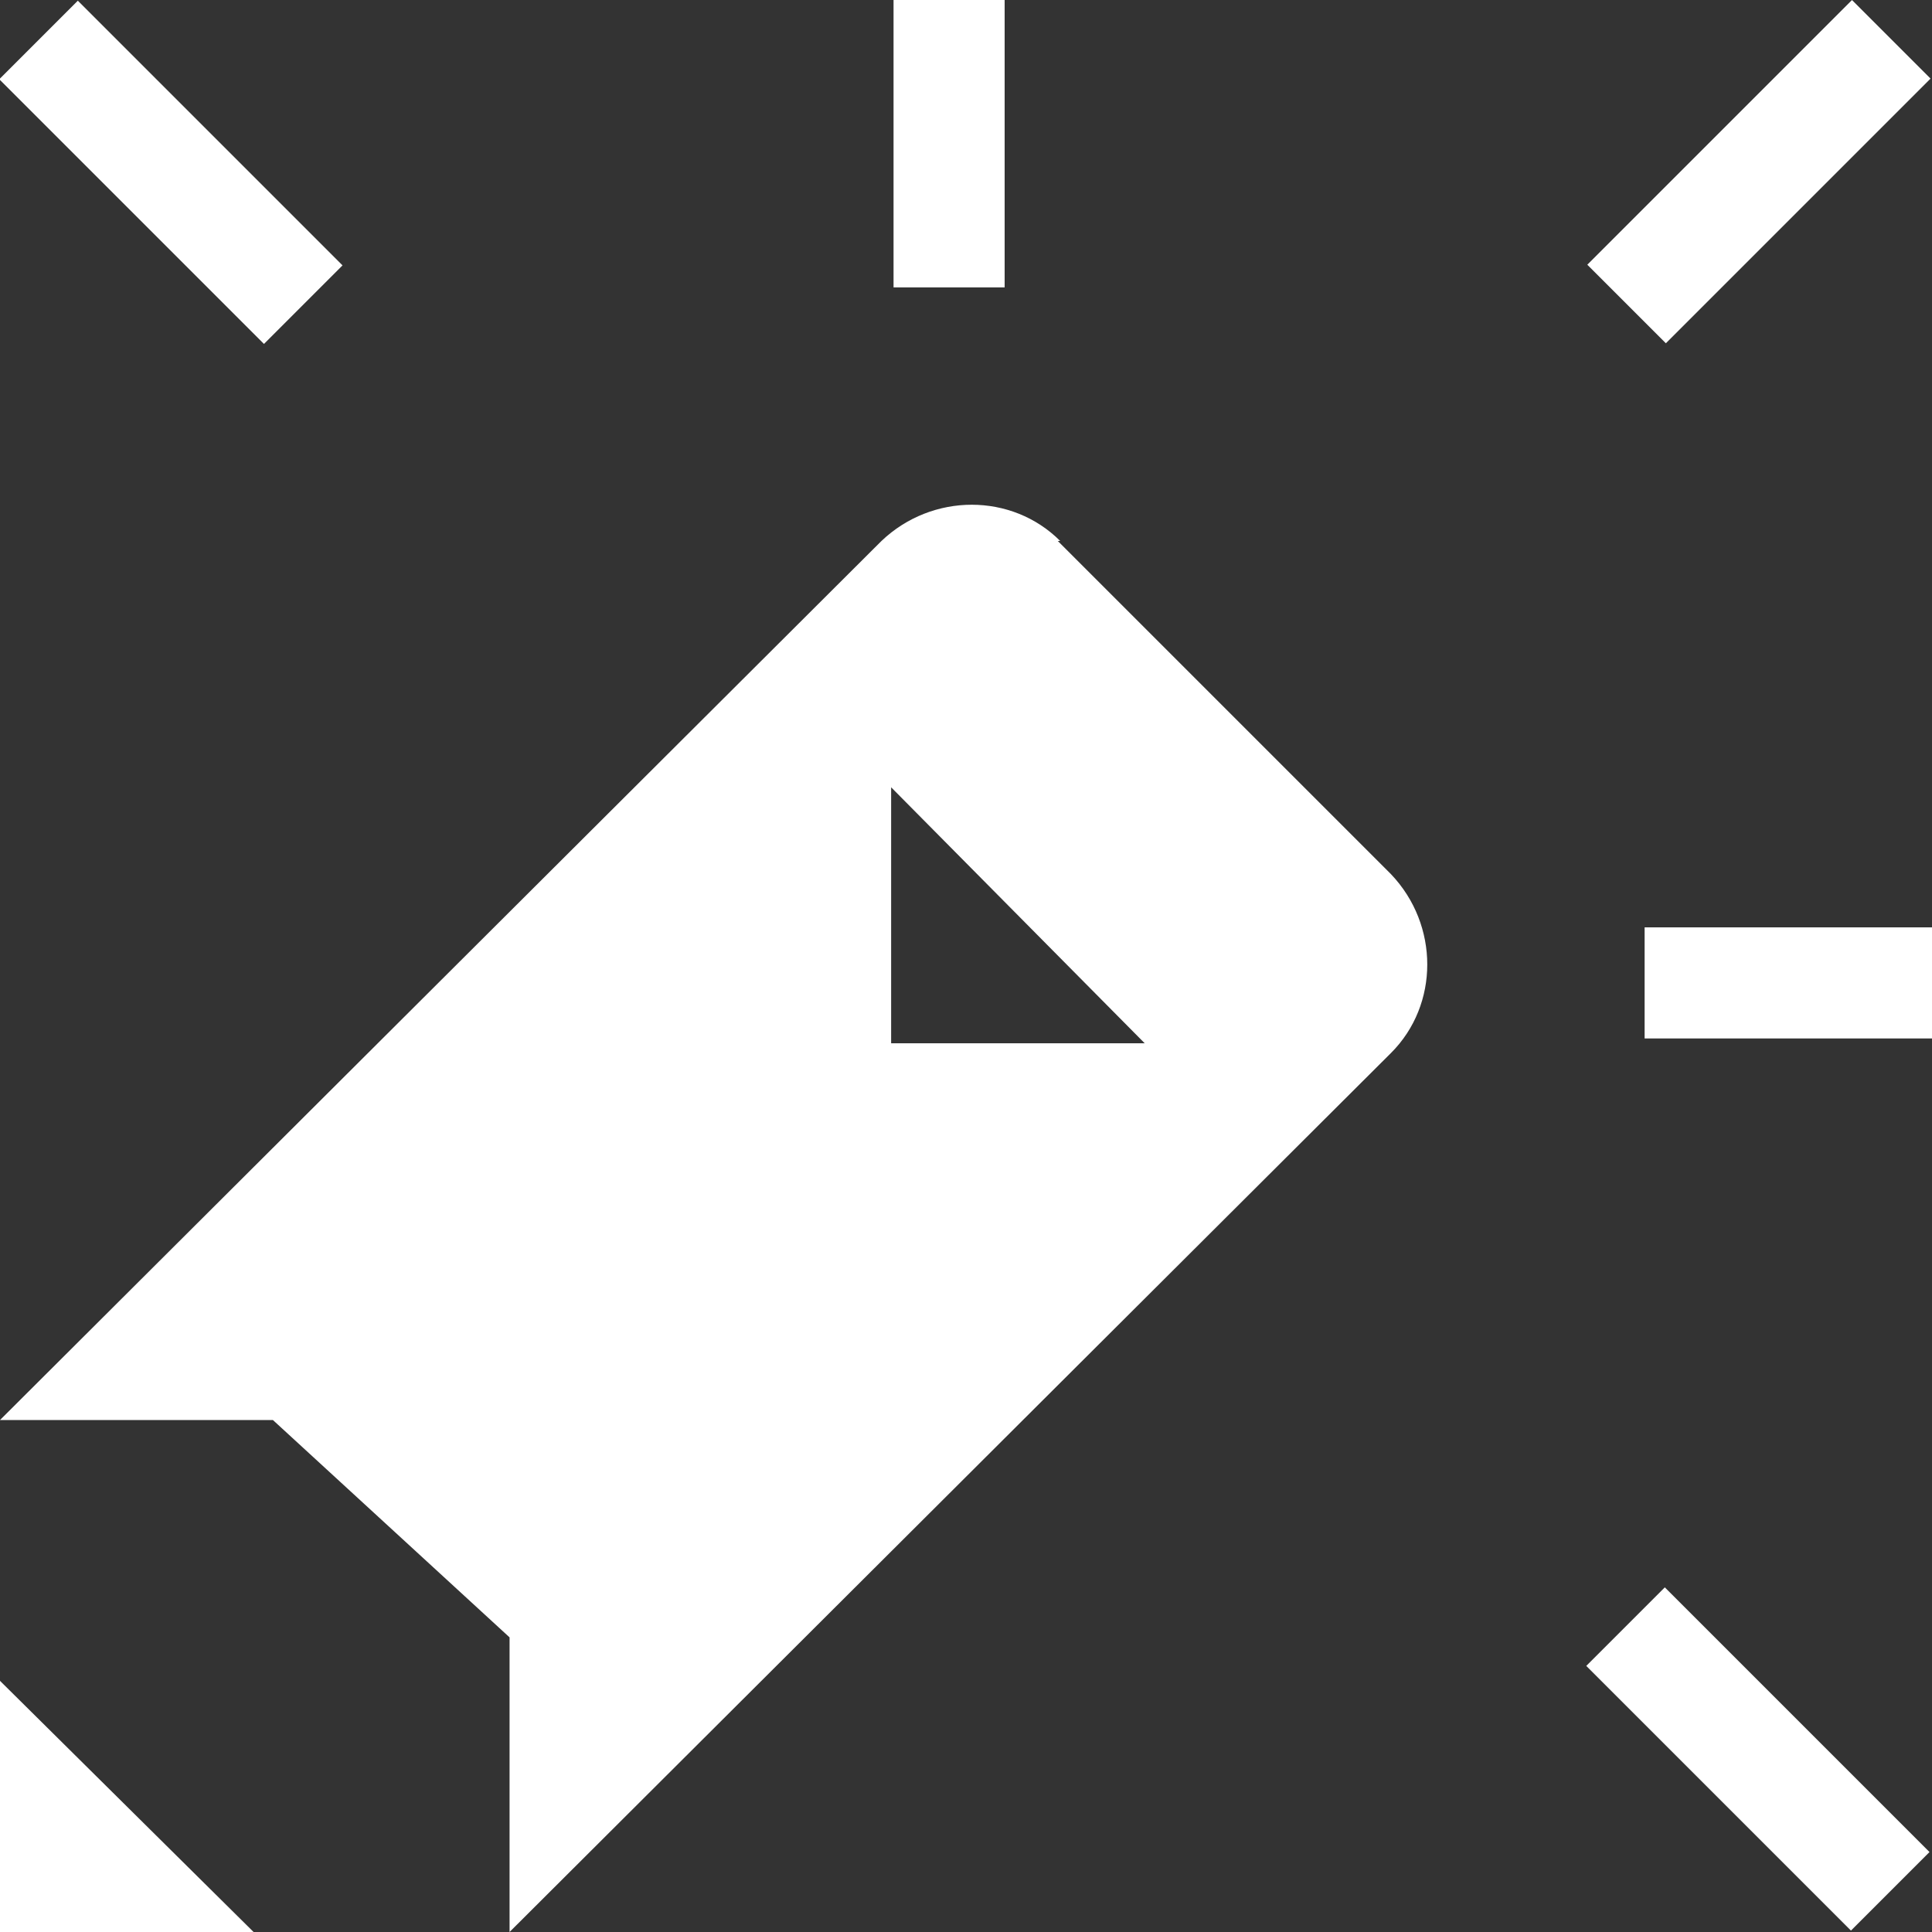
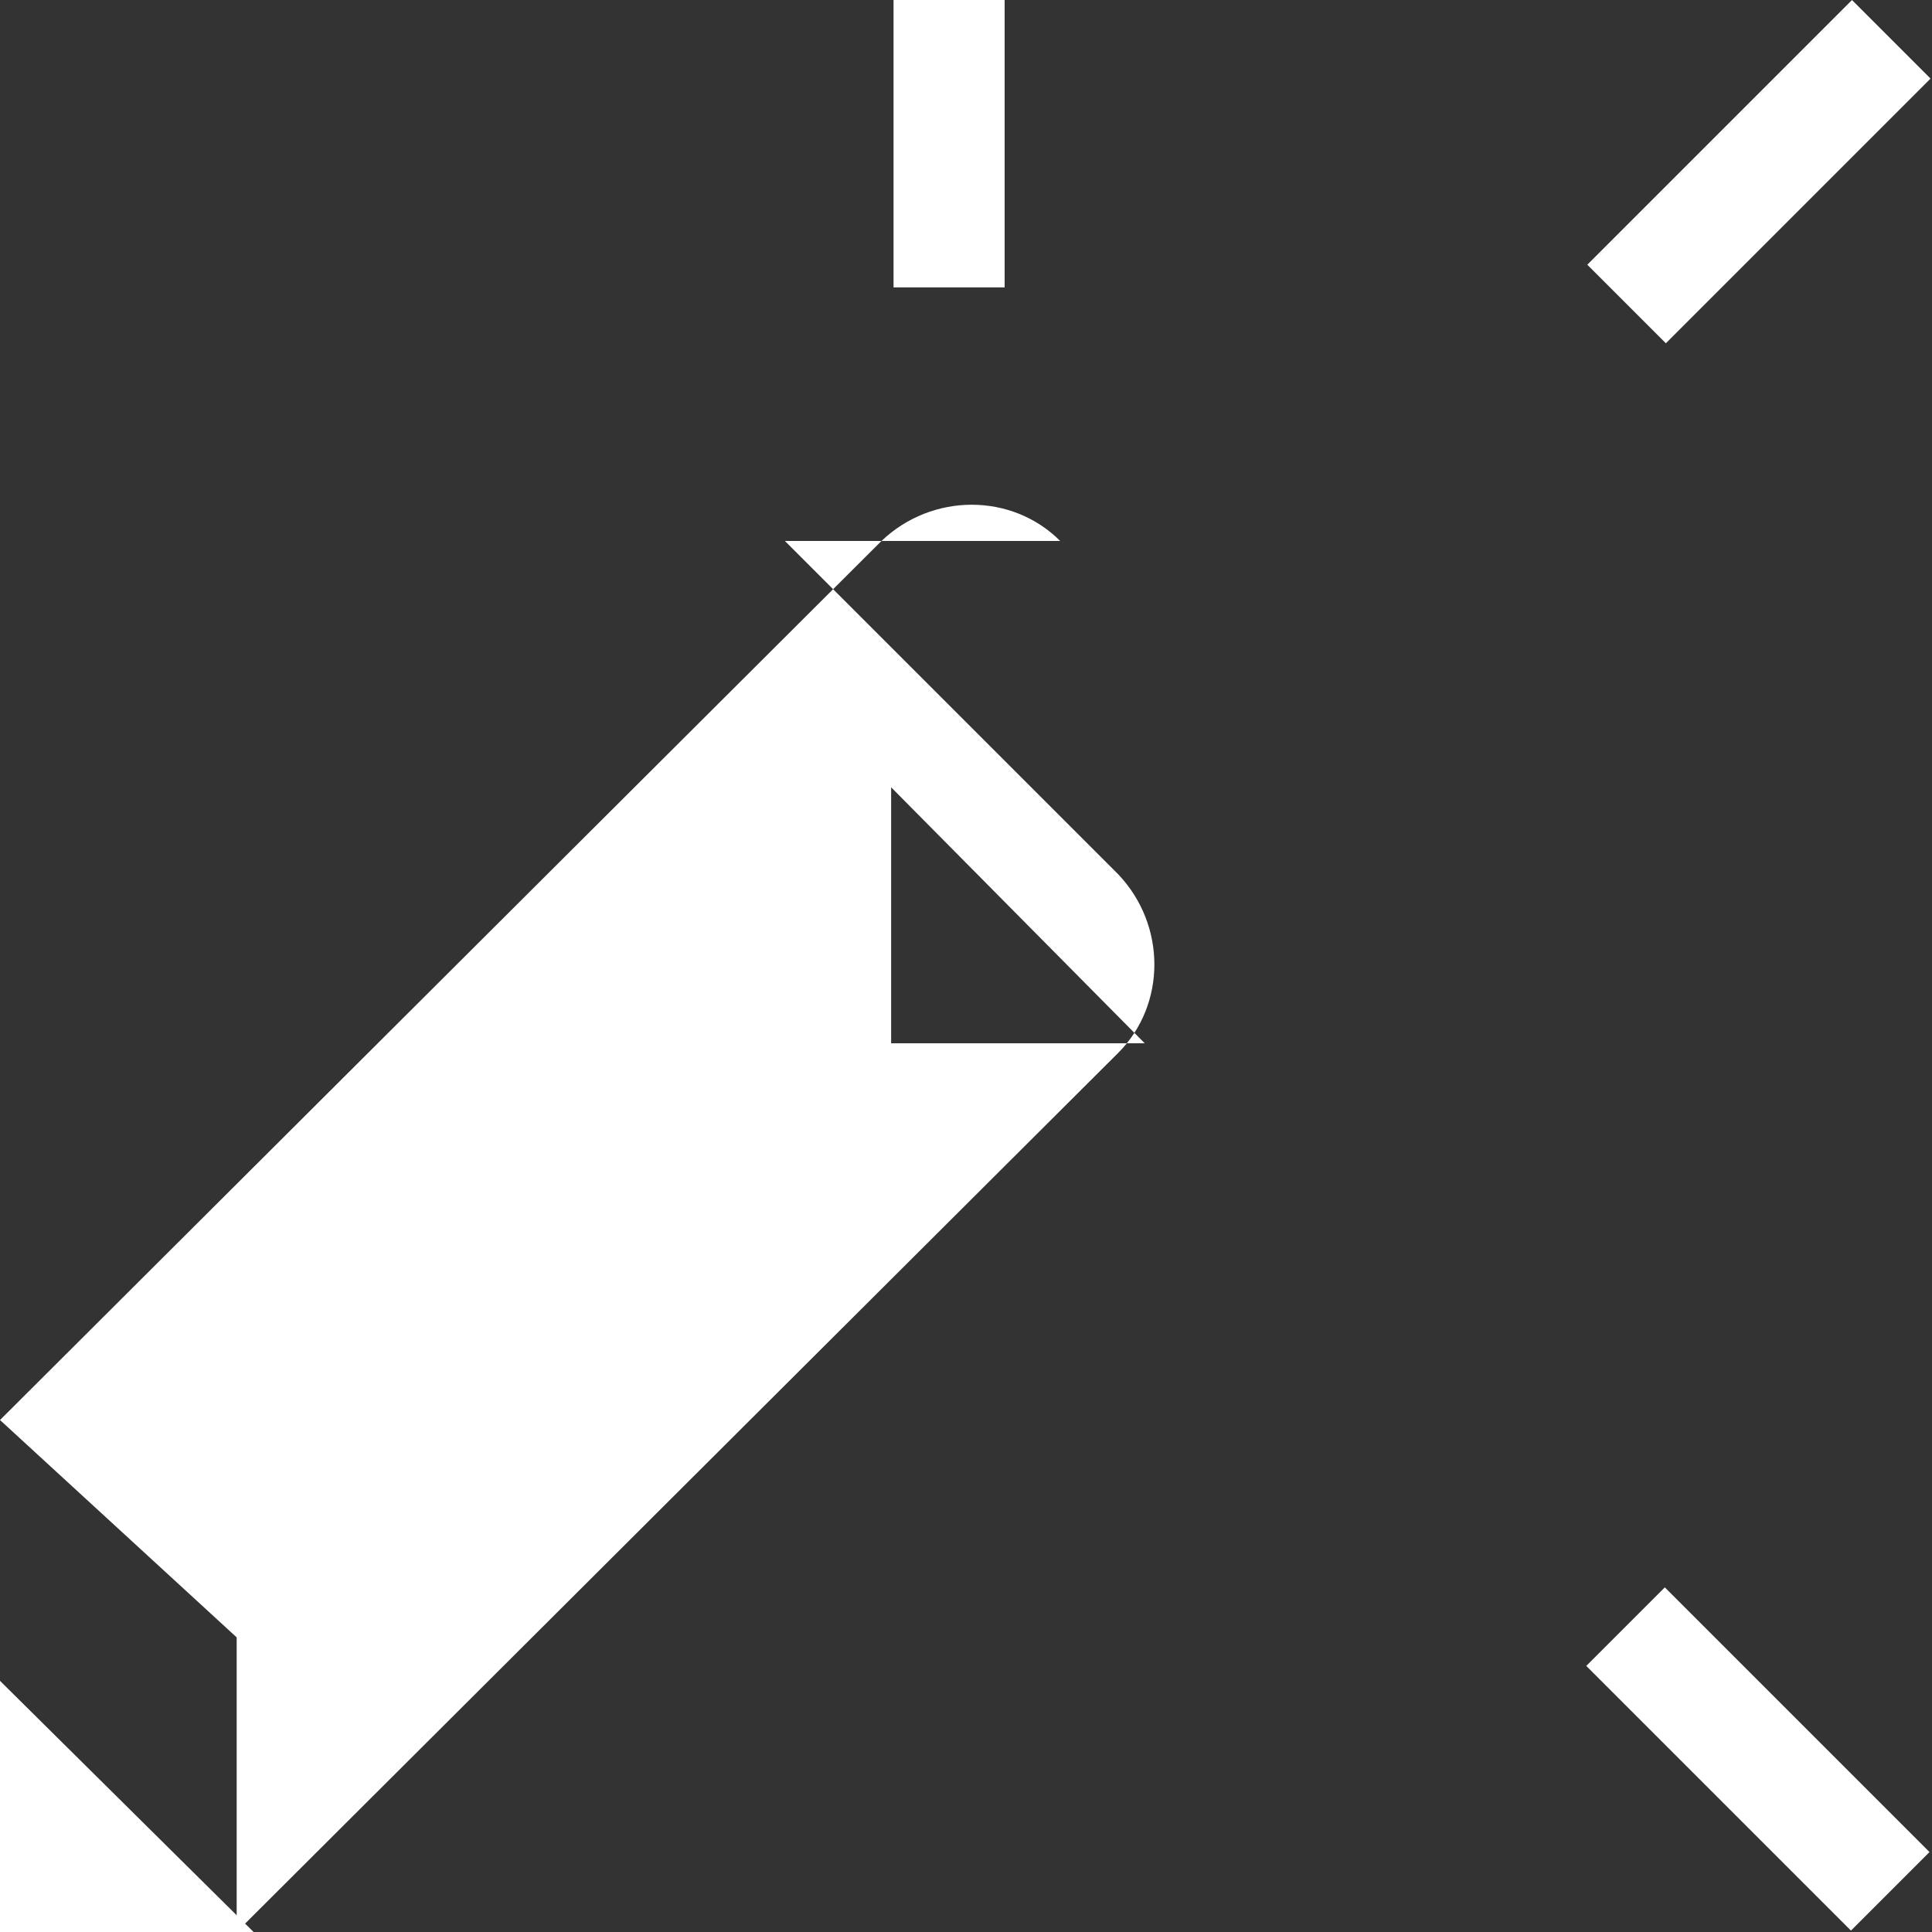
<svg xmlns="http://www.w3.org/2000/svg" id="Label_Shkolkovo" version="1.1" viewBox="0 0 80 80">
  <rect x="0" y="0" width="80" height="80" fill="#333333" stroke="none" />
  <defs>
    <style>
      .st0 {
        fill: #fff;
      }
    </style>
  </defs>
  <polygon class="st0" points="0 80 10.5 80 0 69.6 0 80" />
  <rect class="st0" x="65.1" y="4.8" width="15.5" height="4.6" transform="translate(16.3 53.6) rotate(-45)" />
  <rect class="st0" x="70.5" y="65.1" width="4.6" height="15.5" transform="translate(-30.2 72.8) rotate(-45)" />
-   <rect class="st0" x="4.8" y="-.6" width="4.6" height="15.5" transform="translate(-3 7.1) rotate(-45)" />
  <rect class="st0" x="37" width="4.6" height="11.9" />
-   <rect class="st0" x="68.1" y="38.4" width="11.9" height="4.6" />
-   <path class="st0" d="M43.9,22.4c-2-2-5.3-2-7.4,0L0,58.8h11.3c0,0,9.8,9,9.8,9v12.2c0,0,36.5-36.4,36.5-36.4,2-2,2-5.3,0-7.4l-13.8-13.8ZM36.9,43.1v-10.5c0,0,10.5,10.6,10.5,10.6h-10.5Z" />
+   <path class="st0" d="M43.9,22.4c-2-2-5.3-2-7.4,0L0,58.8c0,0,9.8,9,9.8,9v12.2c0,0,36.5-36.4,36.5-36.4,2-2,2-5.3,0-7.4l-13.8-13.8ZM36.9,43.1v-10.5c0,0,10.5,10.6,10.5,10.6h-10.5Z" />
</svg>